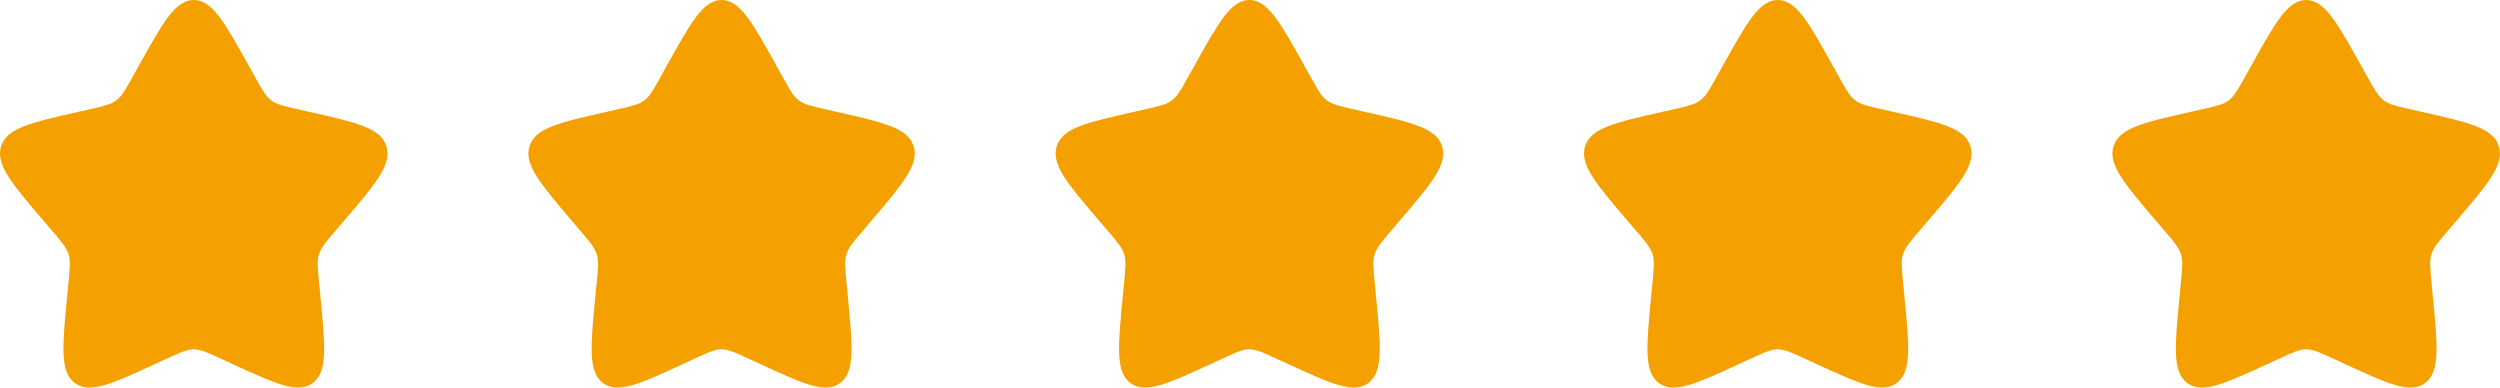
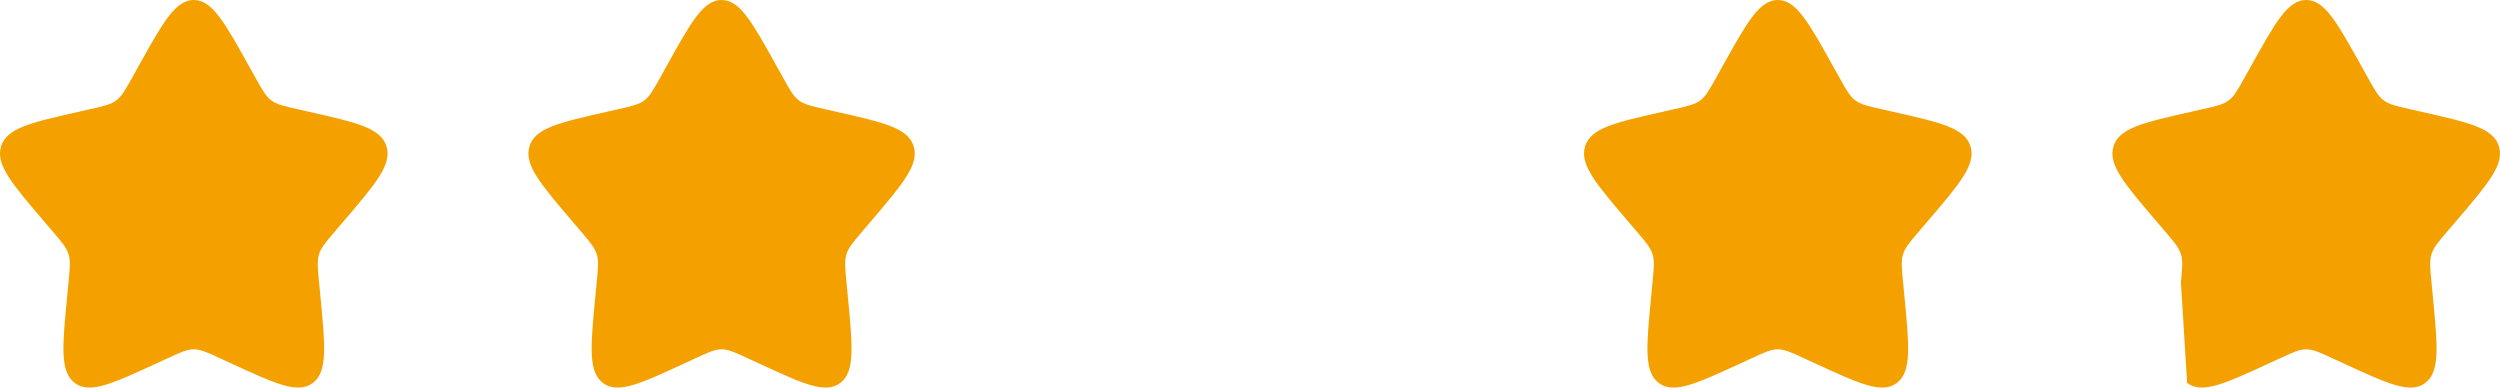
<svg xmlns="http://www.w3.org/2000/svg" width="2077" height="322" viewBox="0 0 2077 322" fill="none">
  <path d="M115.166 54.875C135.559 18.292 145.755 0 161 0C176.245 0 186.441 18.292 206.833 54.875L212.109 64.339C217.905 74.735 220.802 79.933 225.321 83.363C229.839 86.793 235.464 88.066 246.718 90.612L256.964 92.93C296.563 101.89 316.365 106.37 321.075 121.519C325.786 136.667 312.288 152.453 285.29 184.022L278.306 192.189C270.634 201.16 266.798 205.646 265.072 211.195C263.347 216.745 263.927 222.729 265.086 234.7L266.142 245.596C270.224 287.717 272.265 308.778 259.933 318.14C247.598 327.502 229.059 318.966 191.981 301.895L182.389 297.477C171.853 292.626 166.585 290.2 161 290.2C155.415 290.2 150.147 292.626 139.611 297.477L130.019 301.895C92.94 318.966 74.401 327.502 62.068 318.14C49.735 308.778 51.776 287.717 55.857 245.596L56.913 234.7C58.073 222.729 58.653 216.745 56.927 211.195C55.202 205.646 51.366 201.16 43.694 192.189L36.71 184.022C9.712 152.453 -3.786 136.667 0.924 121.519C5.635 106.37 25.436 101.89 65.037 92.93L75.282 90.612C86.535 88.066 92.162 86.793 96.679 83.363C101.197 79.933 104.095 74.735 109.89 64.339L115.166 54.875Z" fill="#F4A100" />
  <path d="M553.808 54.875C574.138 18.292 584.302 0 599.5 0C614.698 0 624.862 18.292 645.191 54.875L650.451 64.339C656.228 74.735 659.116 79.933 663.621 83.363C668.125 86.793 673.733 88.066 684.952 90.612L695.166 92.93C734.642 101.89 754.382 106.37 759.078 121.519C763.775 136.667 750.318 152.453 723.404 184.022L716.442 192.189C708.794 201.16 704.969 205.646 703.249 211.195C701.53 216.745 702.107 222.729 703.263 234.7L704.316 245.596C708.384 287.717 710.42 308.778 698.125 318.14C685.829 327.502 667.348 318.966 630.385 301.895L620.822 297.477C610.319 292.626 605.068 290.2 599.5 290.2C593.932 290.2 588.681 292.626 578.177 297.477L568.615 301.895C531.651 318.966 513.17 327.502 500.875 318.14C488.58 308.778 490.615 287.717 494.684 245.596L495.736 234.7C496.893 222.729 497.471 216.745 495.751 211.195C494.03 205.646 490.206 201.16 482.558 192.189L475.596 184.022C448.682 152.453 435.225 136.667 439.922 121.519C444.618 106.37 464.357 101.89 503.835 92.93L514.048 90.612C525.266 88.066 530.875 86.793 535.379 83.363C539.883 79.933 542.772 74.735 548.549 64.339L553.808 54.875Z" fill="#F4A100" />
-   <path d="M992.166 54.875C1012.56 18.292 1022.75 0 1038 0C1053.24 0 1063.44 18.292 1083.83 54.875L1089.11 64.339C1094.91 74.735 1097.8 79.933 1102.32 83.363C1106.84 86.793 1112.46 88.066 1123.72 90.612L1133.96 92.93C1173.56 101.89 1193.36 106.37 1198.08 121.519C1202.79 136.667 1189.29 152.453 1162.29 184.022L1155.31 192.189C1147.63 201.16 1143.8 205.646 1142.07 211.195C1140.35 216.745 1140.93 222.729 1142.09 234.7L1143.14 245.596C1147.22 287.717 1149.27 308.778 1136.93 318.14C1124.6 327.502 1106.06 318.966 1068.98 301.895L1059.39 297.477C1048.85 292.626 1043.58 290.2 1038 290.2C1032.41 290.2 1027.15 292.626 1016.61 297.477L1007.02 301.895C969.94 318.966 951.401 327.502 939.068 318.14C926.735 308.778 928.776 287.717 932.857 245.596L933.913 234.7C935.073 222.729 935.653 216.745 933.927 211.195C932.202 205.646 928.366 201.16 920.694 192.189L913.71 184.022C886.712 152.453 873.214 136.667 877.924 121.519C882.635 106.37 902.436 101.89 942.037 92.93L952.282 90.612C963.535 88.066 969.162 86.793 973.679 83.363C978.197 79.933 981.095 74.735 986.89 64.339L992.166 54.875Z" fill="#F4A100" />
  <path d="M1431.17 54.875C1451.56 18.292 1461.75 0 1477 0C1492.24 0 1502.44 18.292 1522.83 54.875L1528.11 64.339C1533.91 74.735 1536.8 79.933 1541.32 83.363C1545.84 86.793 1551.46 88.066 1562.72 90.612L1572.96 92.93C1612.56 101.89 1632.36 106.37 1637.08 121.519C1641.79 136.667 1628.29 152.453 1601.29 184.022L1594.31 192.189C1586.63 201.16 1582.8 205.646 1581.07 211.195C1579.35 216.745 1579.93 222.729 1581.09 234.7L1582.14 245.596C1586.22 287.717 1588.27 308.778 1575.93 318.14C1563.6 327.502 1545.06 318.966 1507.98 301.895L1498.39 297.477C1487.85 292.626 1482.58 290.2 1477 290.2C1471.41 290.2 1466.15 292.626 1455.61 297.477L1446.02 301.895C1408.94 318.966 1390.4 327.502 1378.07 318.14C1365.73 308.778 1367.78 287.717 1371.86 245.596L1372.91 234.7C1374.07 222.729 1374.65 216.745 1372.93 211.195C1371.2 205.646 1367.37 201.16 1359.69 192.189L1352.71 184.022C1325.71 152.453 1312.21 136.667 1316.92 121.519C1321.64 106.37 1341.44 101.89 1381.04 92.93L1391.28 90.612C1402.54 88.066 1408.16 86.793 1412.68 83.363C1417.2 79.933 1420.09 74.735 1425.89 64.339L1431.17 54.875Z" fill="#F4A100" />
-   <path d="M1870.17 54.875C1890.56 18.292 1900.75 0 1916 0C1931.24 0 1941.44 18.292 1961.83 54.875L1967.11 64.339C1972.91 74.735 1975.8 79.933 1980.32 83.363C1984.84 86.793 1990.46 88.066 2001.72 90.612L2011.96 92.93C2051.56 101.89 2071.36 106.37 2076.08 121.519C2080.79 136.667 2067.29 152.453 2040.29 184.022L2033.31 192.189C2025.63 201.16 2021.8 205.646 2020.07 211.195C2018.35 216.745 2018.93 222.729 2020.09 234.7L2021.14 245.596C2025.22 287.717 2027.27 308.778 2014.93 318.14C2002.6 327.502 1984.06 318.966 1946.98 301.895L1937.39 297.477C1926.85 292.626 1921.58 290.2 1916 290.2C1910.41 290.2 1905.15 292.626 1894.61 297.477L1885.02 301.895C1847.94 318.966 1829.4 327.502 1817.07 318.14C1804.73 308.778 1806.78 287.717 1810.86 245.596L1811.91 234.7C1813.07 222.729 1813.65 216.745 1811.93 211.195C1810.2 205.646 1806.37 201.16 1798.69 192.189L1791.71 184.022C1764.71 152.453 1751.21 136.667 1755.92 121.519C1760.64 106.37 1780.44 101.89 1820.04 92.93L1830.28 90.612C1841.54 88.066 1847.16 86.793 1851.68 83.363C1856.2 79.933 1859.09 74.735 1864.89 64.339L1870.17 54.875Z" fill="#F4A100" />
+   <path d="M1870.17 54.875C1890.56 18.292 1900.75 0 1916 0C1931.24 0 1941.44 18.292 1961.83 54.875L1967.11 64.339C1972.91 74.735 1975.8 79.933 1980.32 83.363C1984.84 86.793 1990.46 88.066 2001.72 90.612L2011.96 92.93C2051.56 101.89 2071.36 106.37 2076.08 121.519C2080.79 136.667 2067.29 152.453 2040.29 184.022L2033.31 192.189C2025.63 201.16 2021.8 205.646 2020.07 211.195C2018.35 216.745 2018.93 222.729 2020.09 234.7L2021.14 245.596C2025.22 287.717 2027.27 308.778 2014.93 318.14C2002.6 327.502 1984.06 318.966 1946.98 301.895L1937.39 297.477C1926.85 292.626 1921.58 290.2 1916 290.2C1910.41 290.2 1905.15 292.626 1894.61 297.477L1885.02 301.895C1847.94 318.966 1829.4 327.502 1817.07 318.14L1811.91 234.7C1813.07 222.729 1813.65 216.745 1811.93 211.195C1810.2 205.646 1806.37 201.16 1798.69 192.189L1791.71 184.022C1764.71 152.453 1751.21 136.667 1755.92 121.519C1760.64 106.37 1780.44 101.89 1820.04 92.93L1830.28 90.612C1841.54 88.066 1847.16 86.793 1851.68 83.363C1856.2 79.933 1859.09 74.735 1864.89 64.339L1870.17 54.875Z" fill="#F4A100" />
</svg>